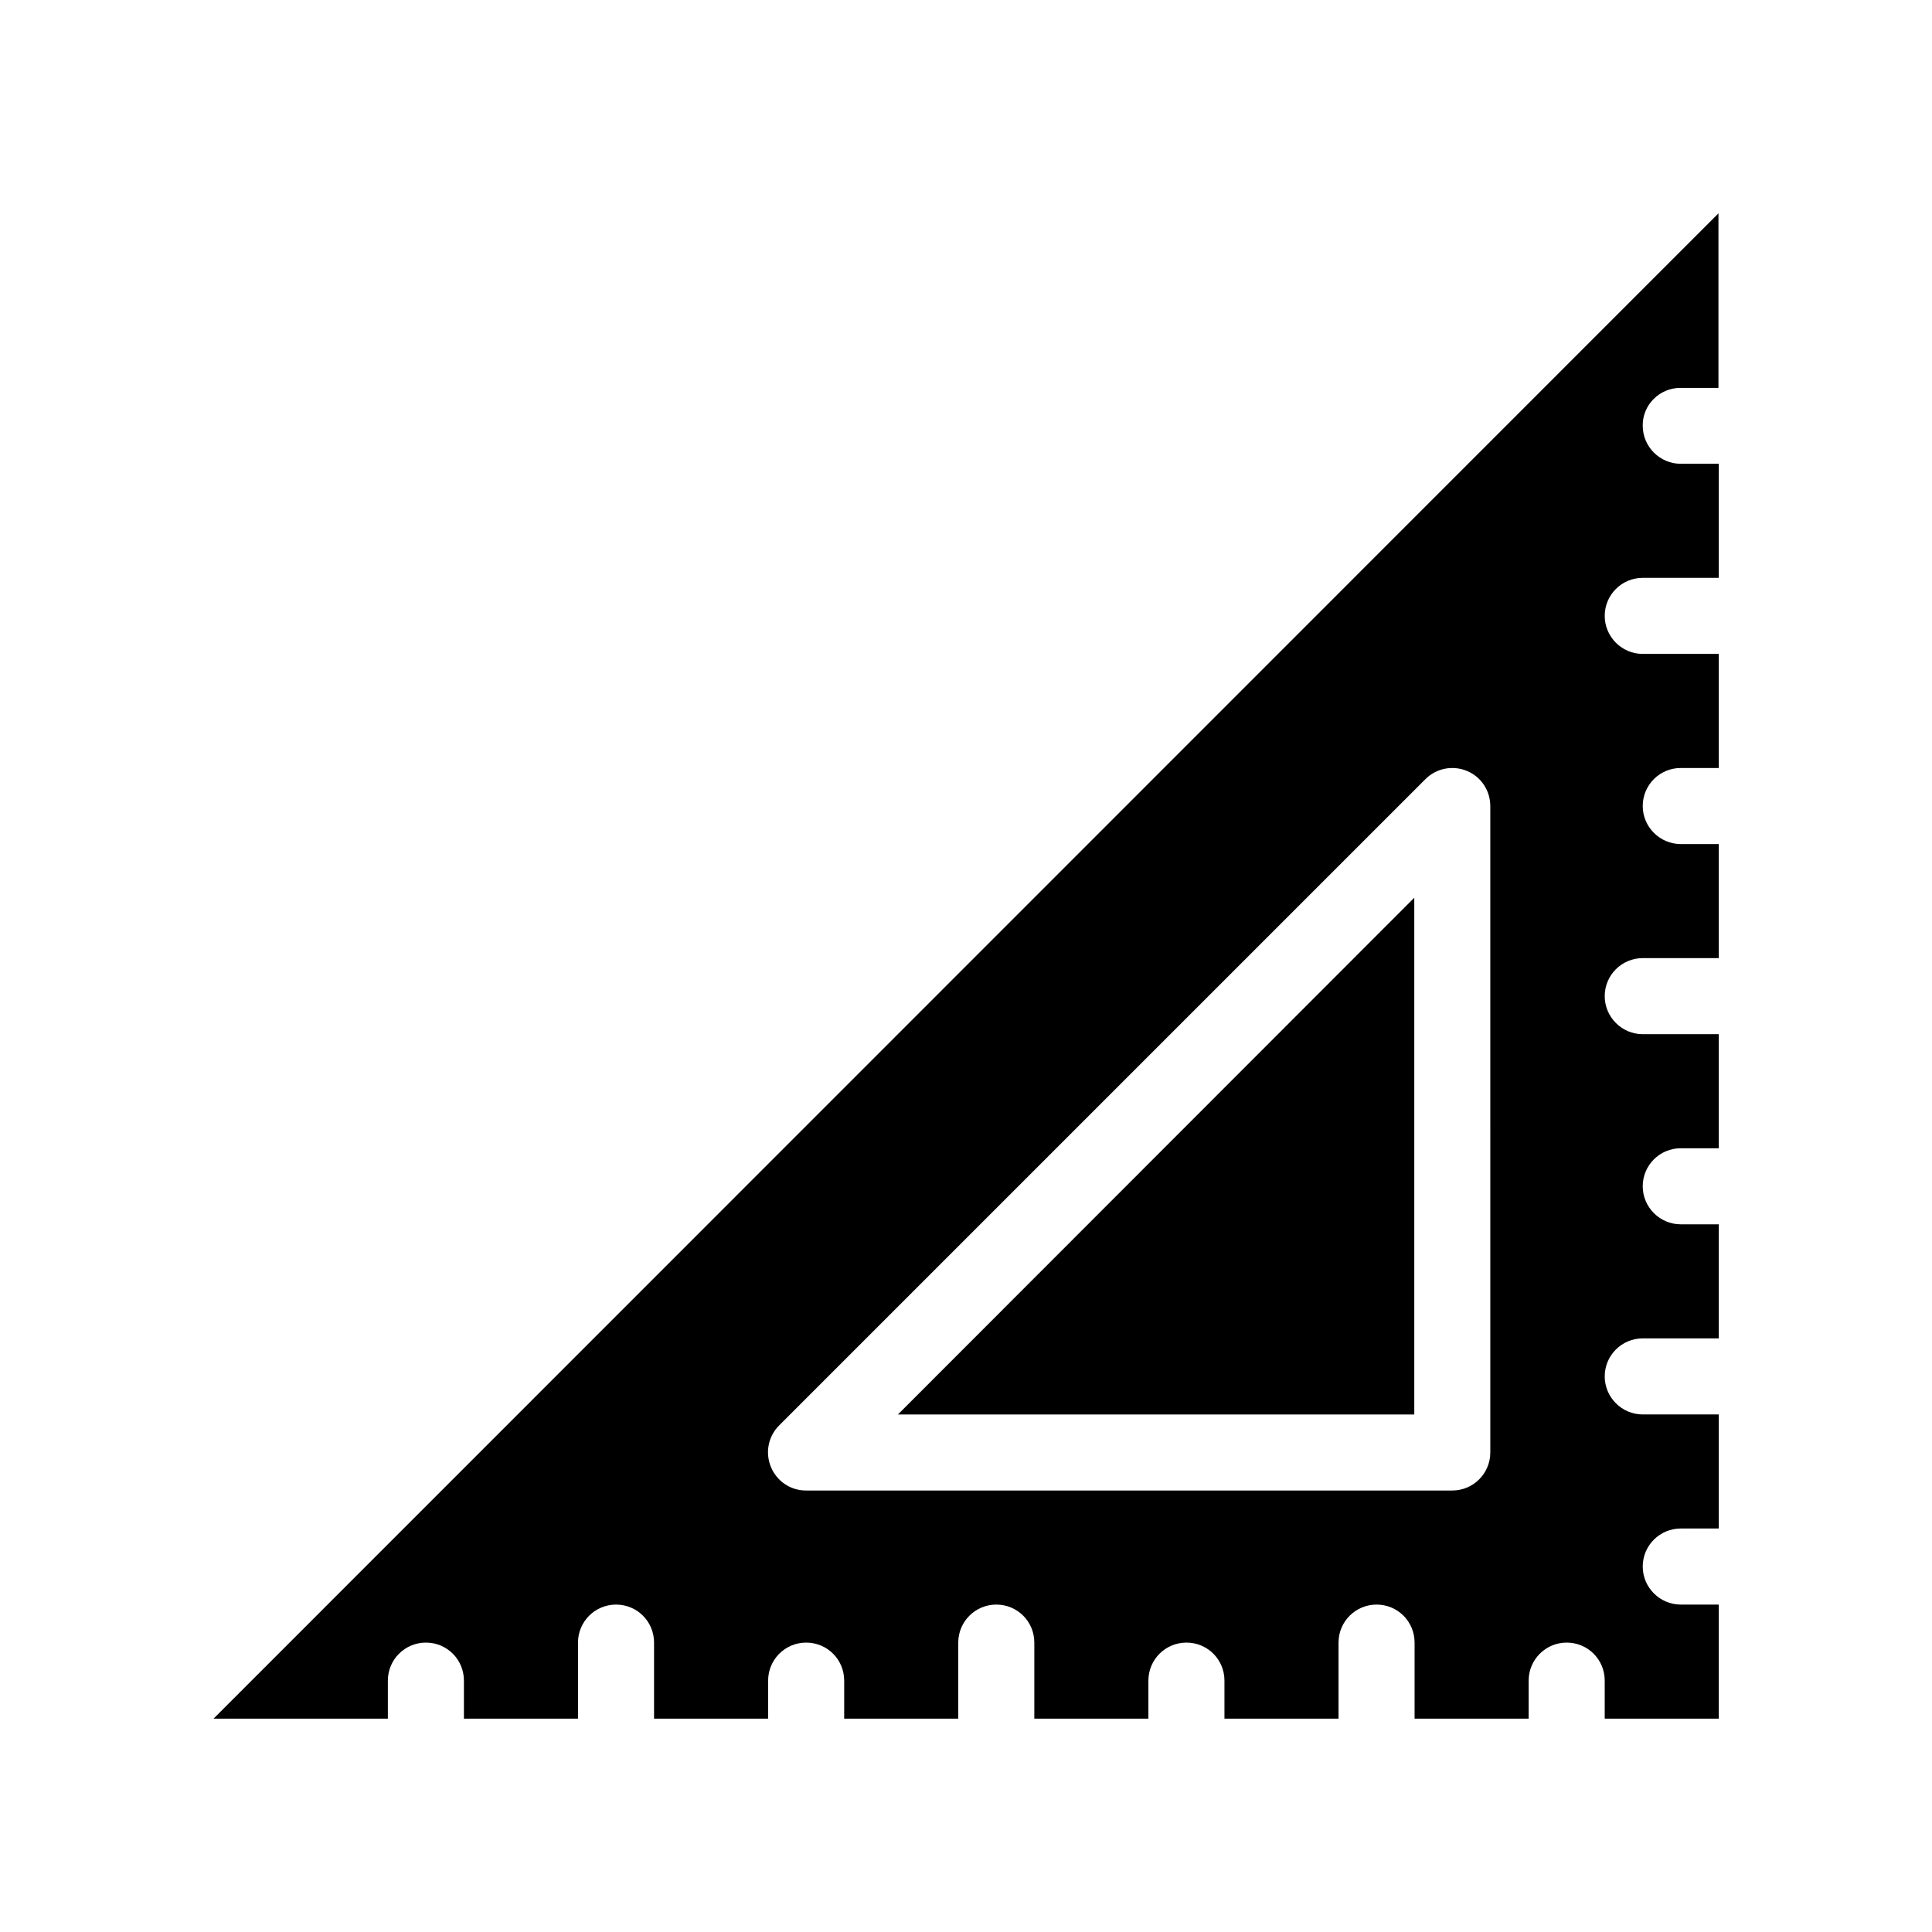
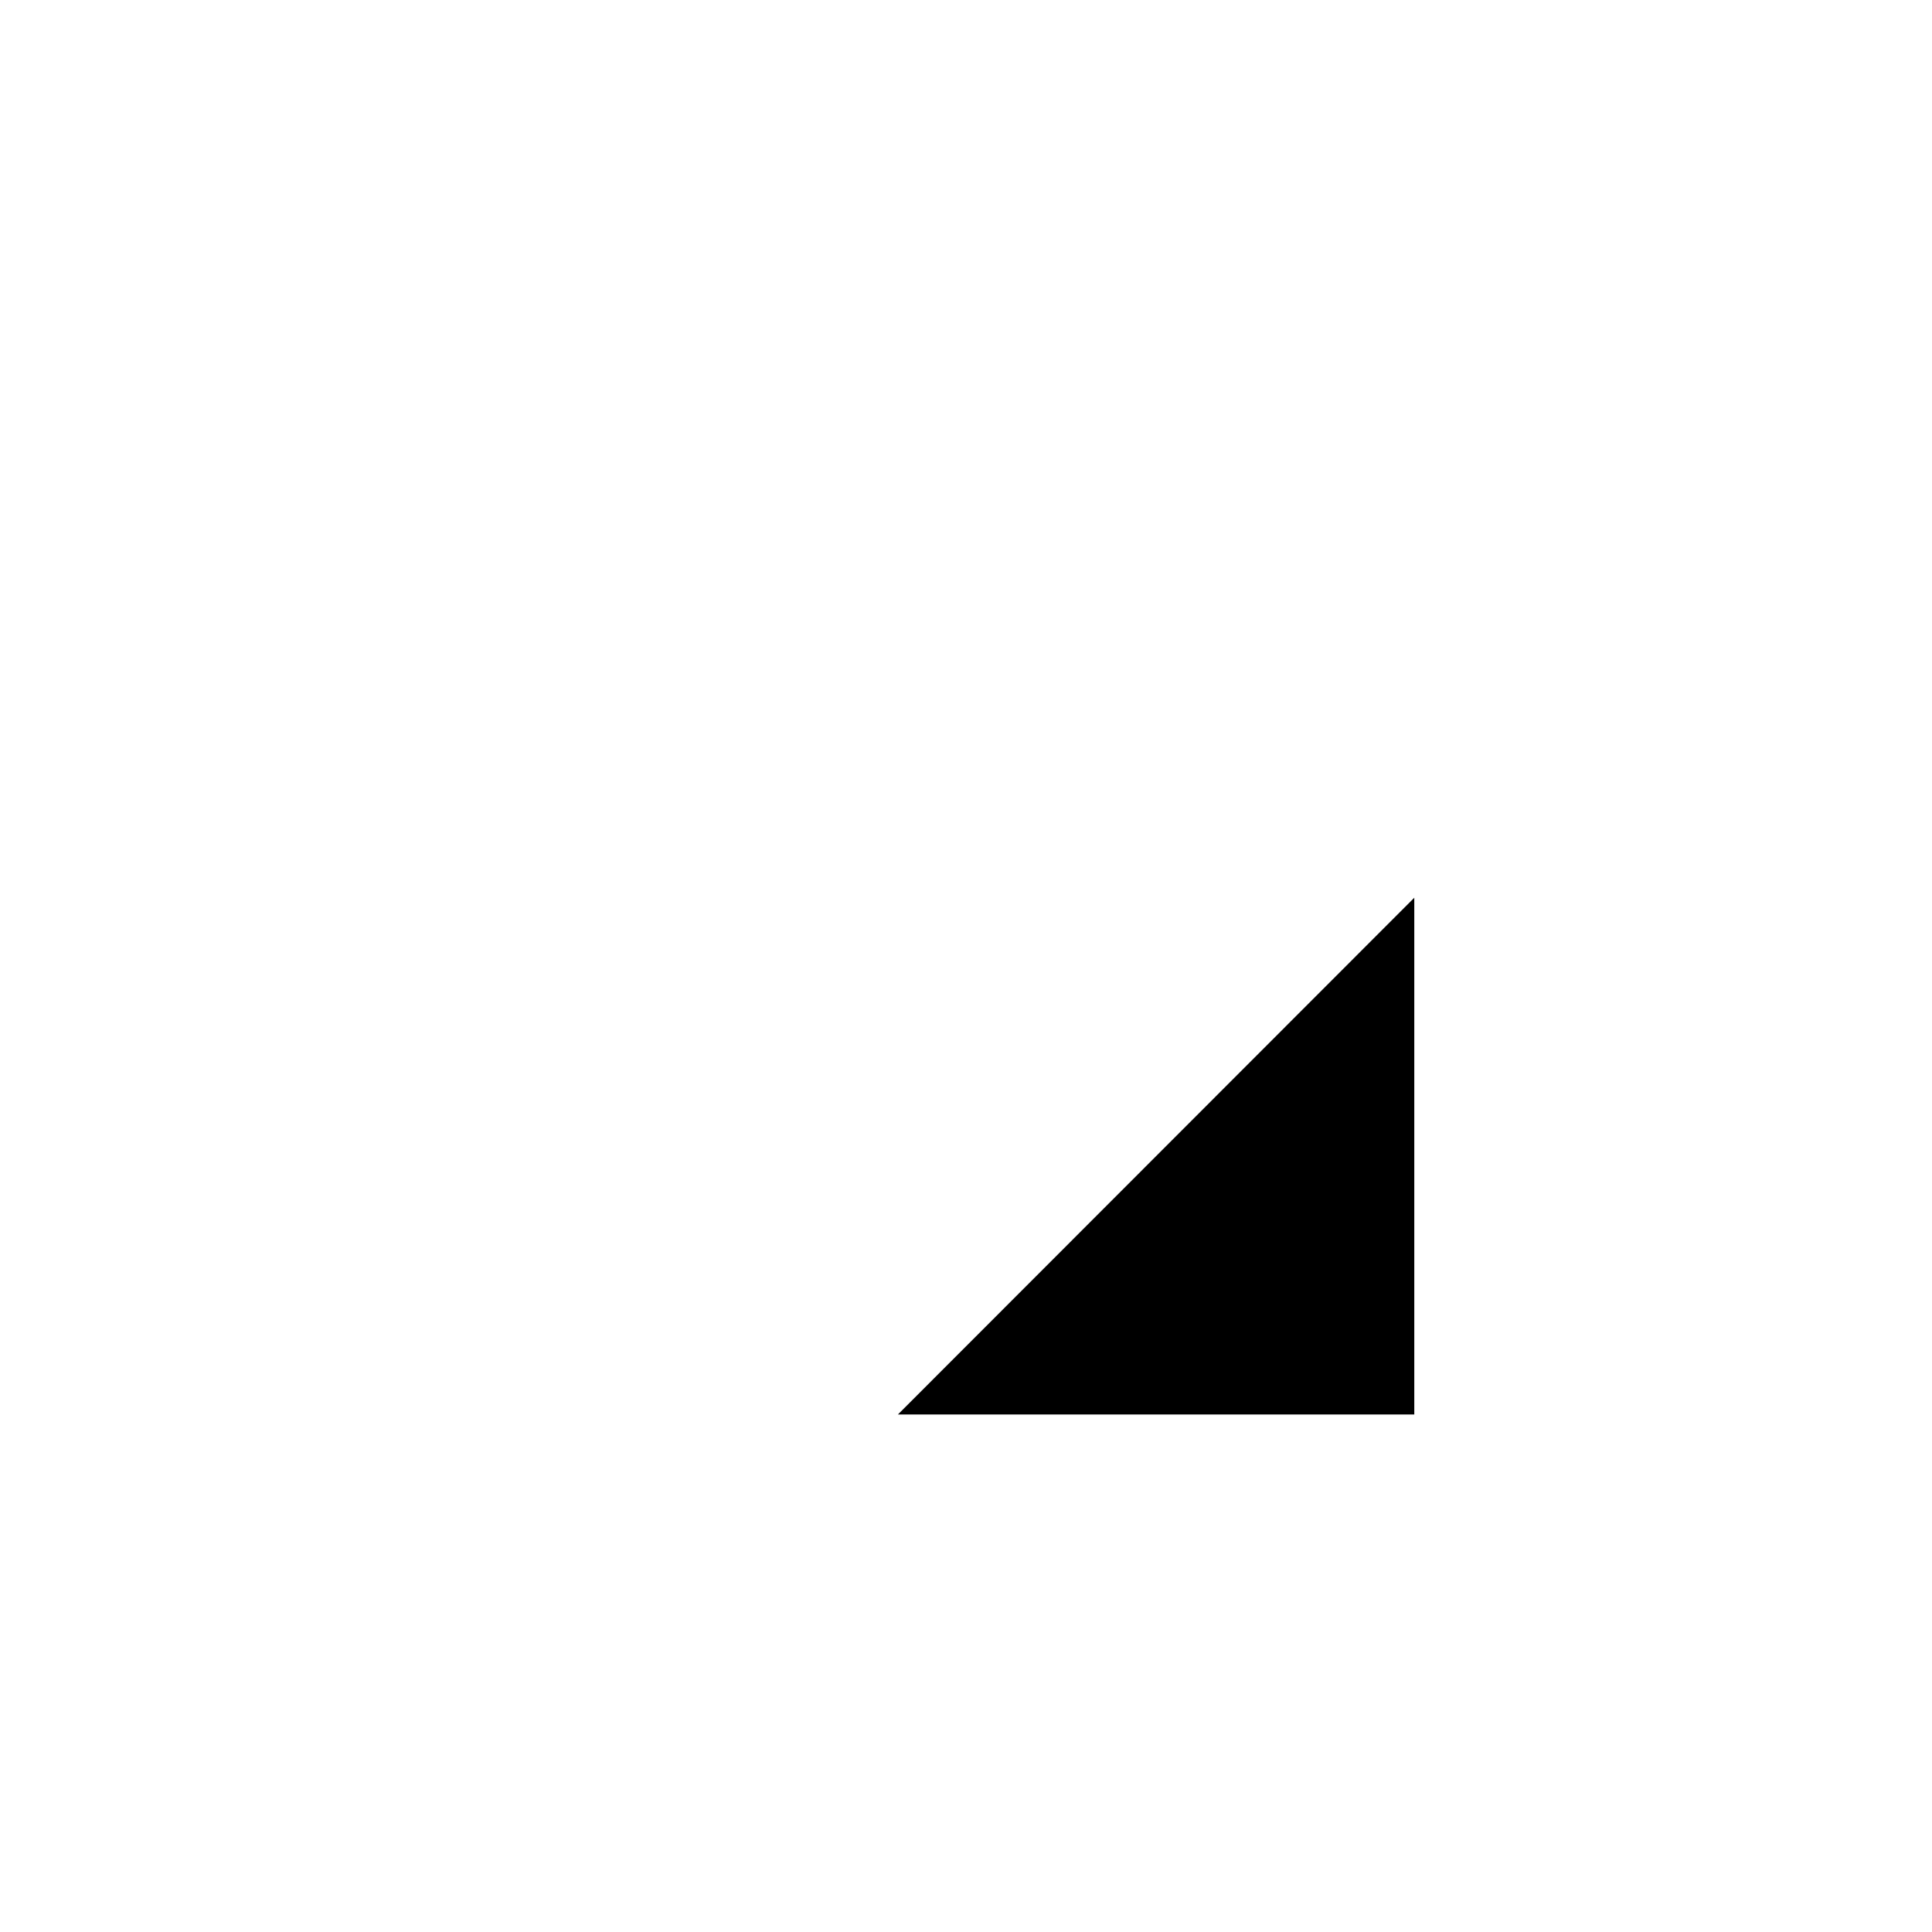
<svg xmlns="http://www.w3.org/2000/svg" fill="#000000" width="800px" height="800px" version="1.1" viewBox="144 144 512 512">
  <g>
-     <path d="m589.33 246.79h10.078v-46.25l-398.82 398.92h46.199v-10.078c0-5.594 4.535-10.078 10.078-10.078 5.594 0 10.078 4.484 10.078 10.078v10.078h30.23v-20.152c0-5.594 4.535-10.078 10.078-10.078 5.594 0 10.078 4.484 10.078 10.078v20.152h30.23v-10.078c0-5.594 4.535-10.078 10.078-10.078 5.594 0 10.078 4.484 10.078 10.078v10.078h30.23v-20.152c0-5.594 4.535-10.078 10.078-10.078 5.594 0 10.078 4.484 10.078 10.078v20.152h30.23v-10.078c0-5.594 4.535-10.078 10.078-10.078 5.594 0 10.078 4.484 10.078 10.078v10.078h30.23v-20.152c0-5.594 4.535-10.078 10.078-10.078 5.594 0 10.078 4.484 10.078 10.078v20.152h30.23v-10.078c0-5.594 4.535-10.078 10.078-10.078 5.594 0 10.078 4.484 10.078 10.078v10.078h30.23v-30.23h-10.078c-5.543 0-10.078-4.535-10.078-10.078 0-5.594 4.535-10.078 10.078-10.078h10.078v-30.23h-20.152c-5.543 0-10.078-4.535-10.078-10.078 0-5.594 4.535-10.078 10.078-10.078h20.152v-30.23h-10.078c-5.543 0-10.078-4.535-10.078-10.078 0-5.594 4.535-10.078 10.078-10.078h10.078v-30.23h-20.152c-5.543 0-10.078-4.535-10.078-10.078 0-5.594 4.535-10.078 10.078-10.078h20.152v-30.23h-10.078c-5.543 0-10.078-4.535-10.078-10.078 0-5.594 4.535-10.078 10.078-10.078h10.078v-30.23h-20.152c-5.543 0-10.078-4.535-10.078-10.078 0-5.594 4.535-10.078 10.078-10.078h20.152v-30.23h-10.078c-5.543 0-10.078-4.535-10.078-10.078-0.086-5.555 4.5-10.039 9.992-10.039zm-50.383 282.13c0 5.543-4.484 10.078-10.078 10.078h-171.3c-4.082 0-7.707-2.469-9.27-6.246s-0.707-8.113 2.168-10.984l171.3-171.3c2.871-2.871 7.203-3.727 10.984-2.168 3.777 1.562 6.195 5.238 6.195 9.32z" />
    <path d="m518.8 518.85v-136.94l-136.84 136.94z" />
  </g>
</svg>